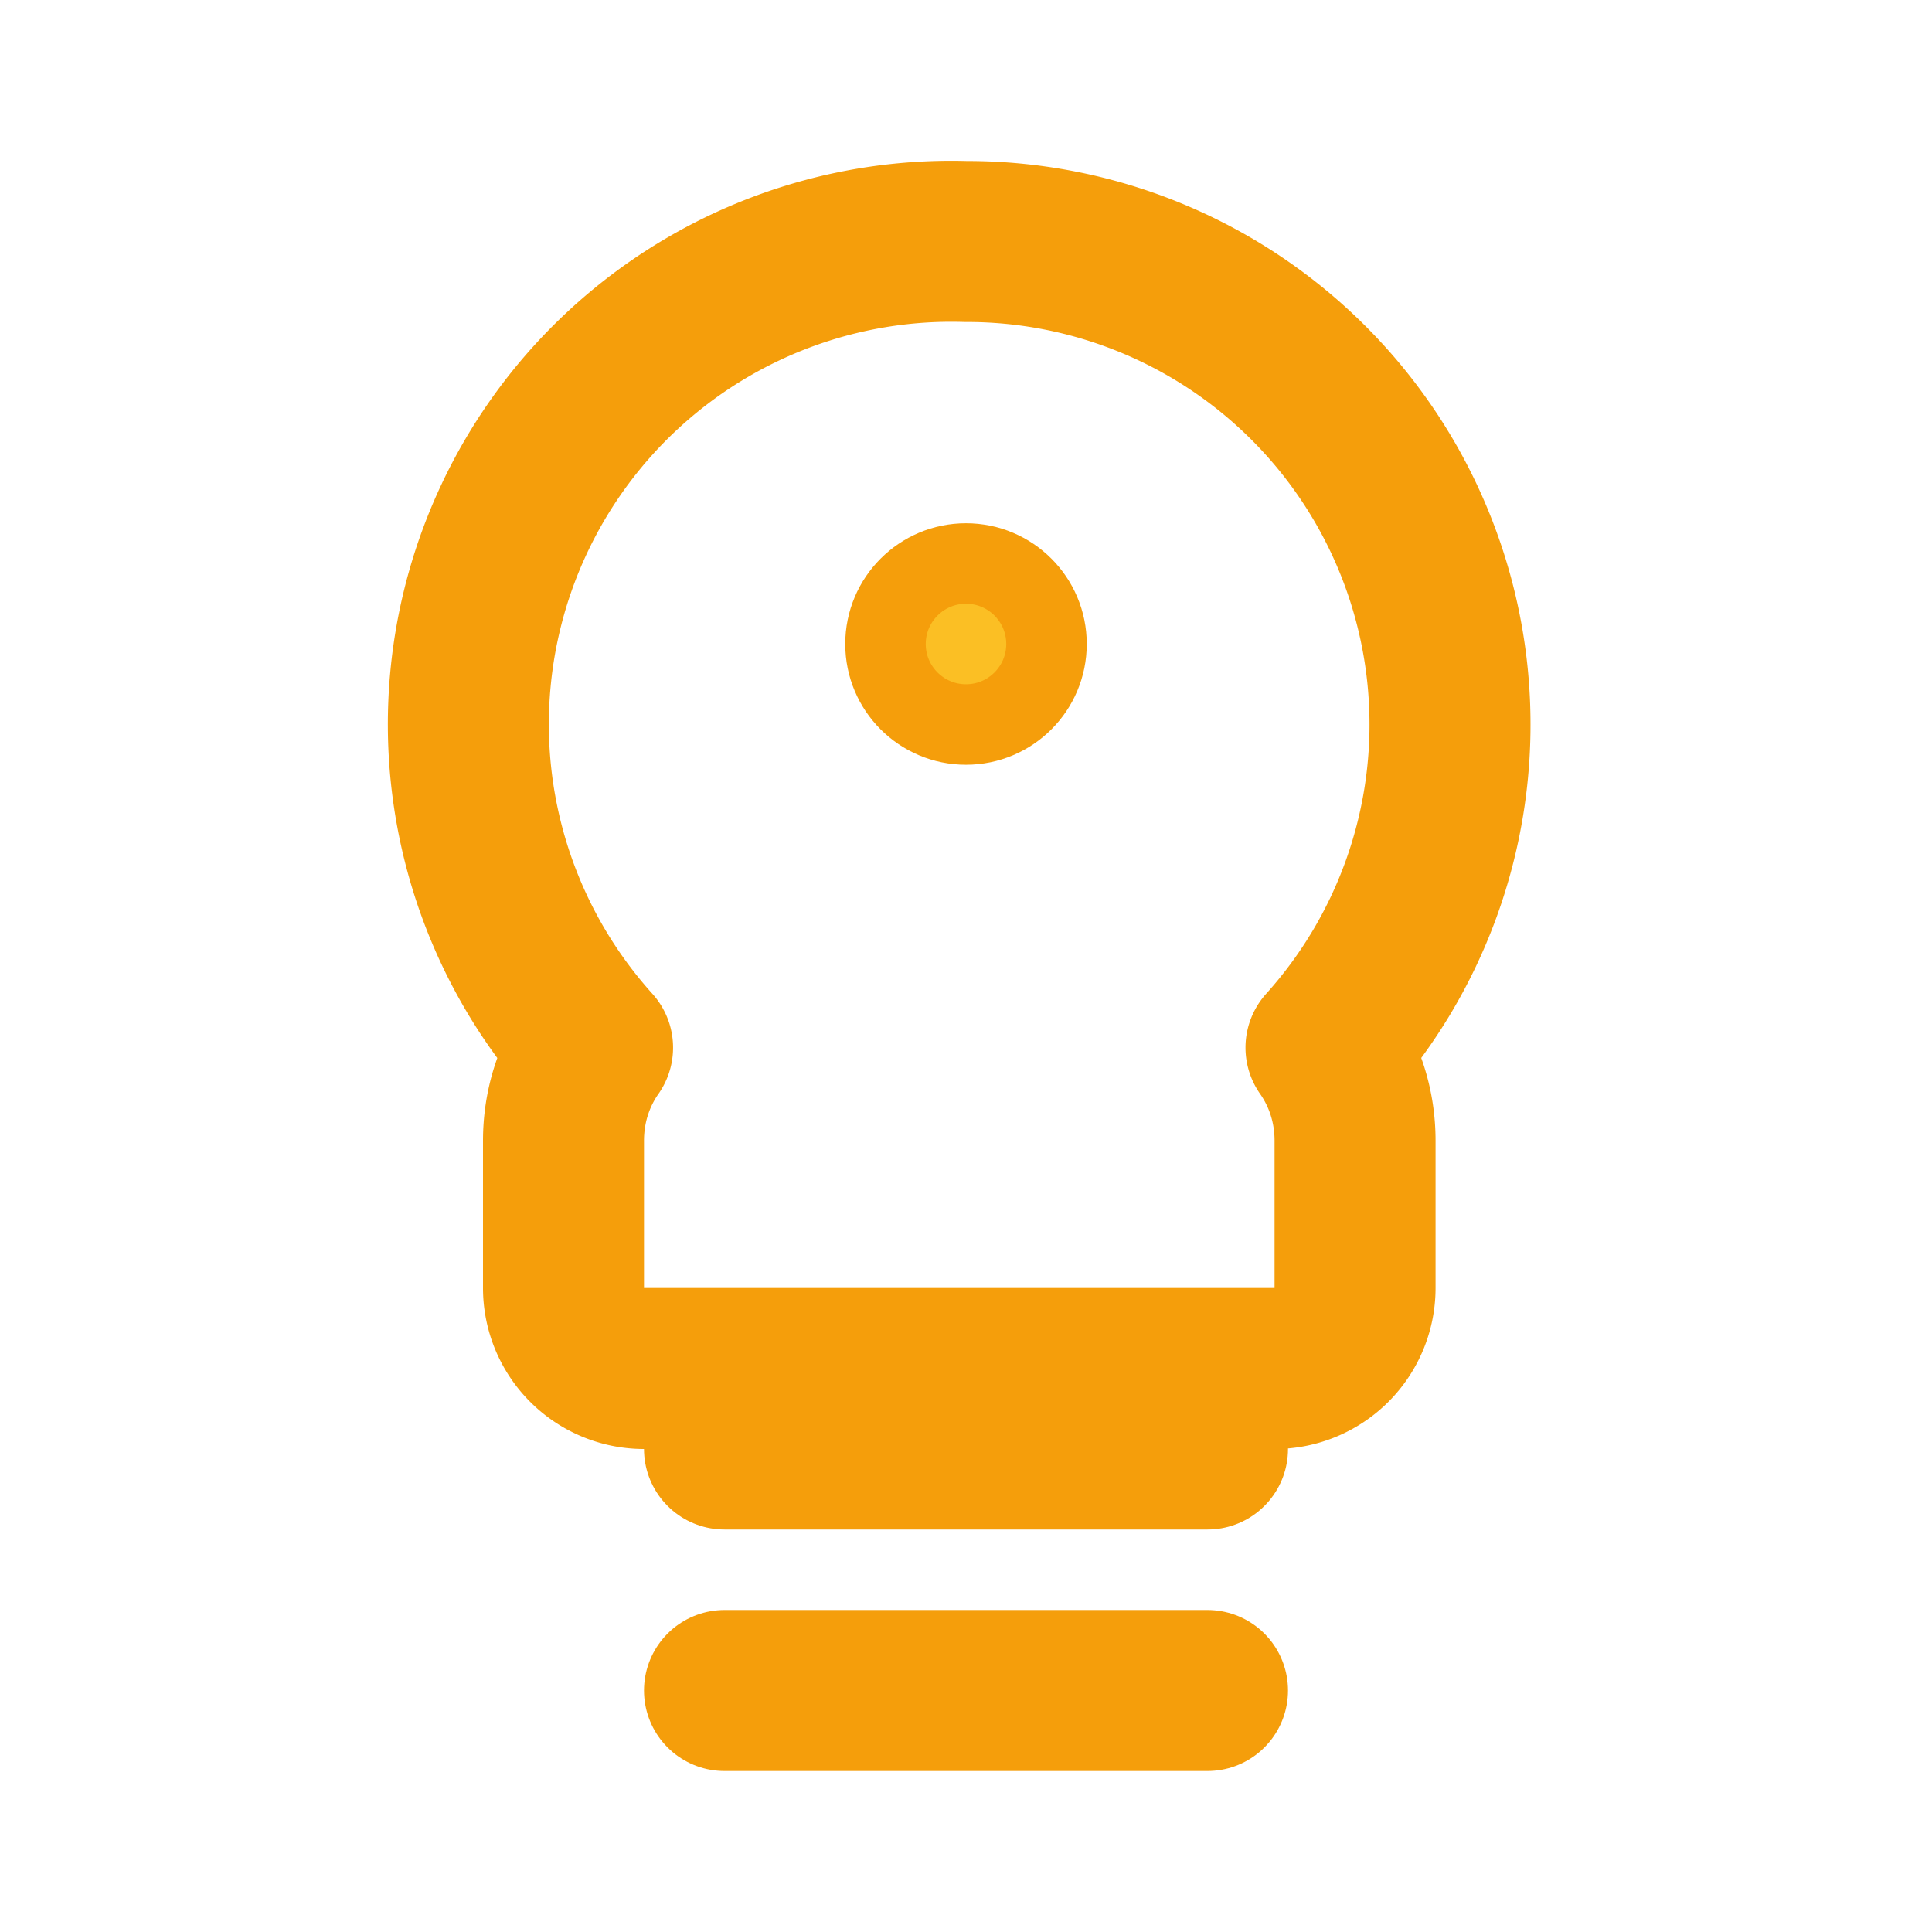
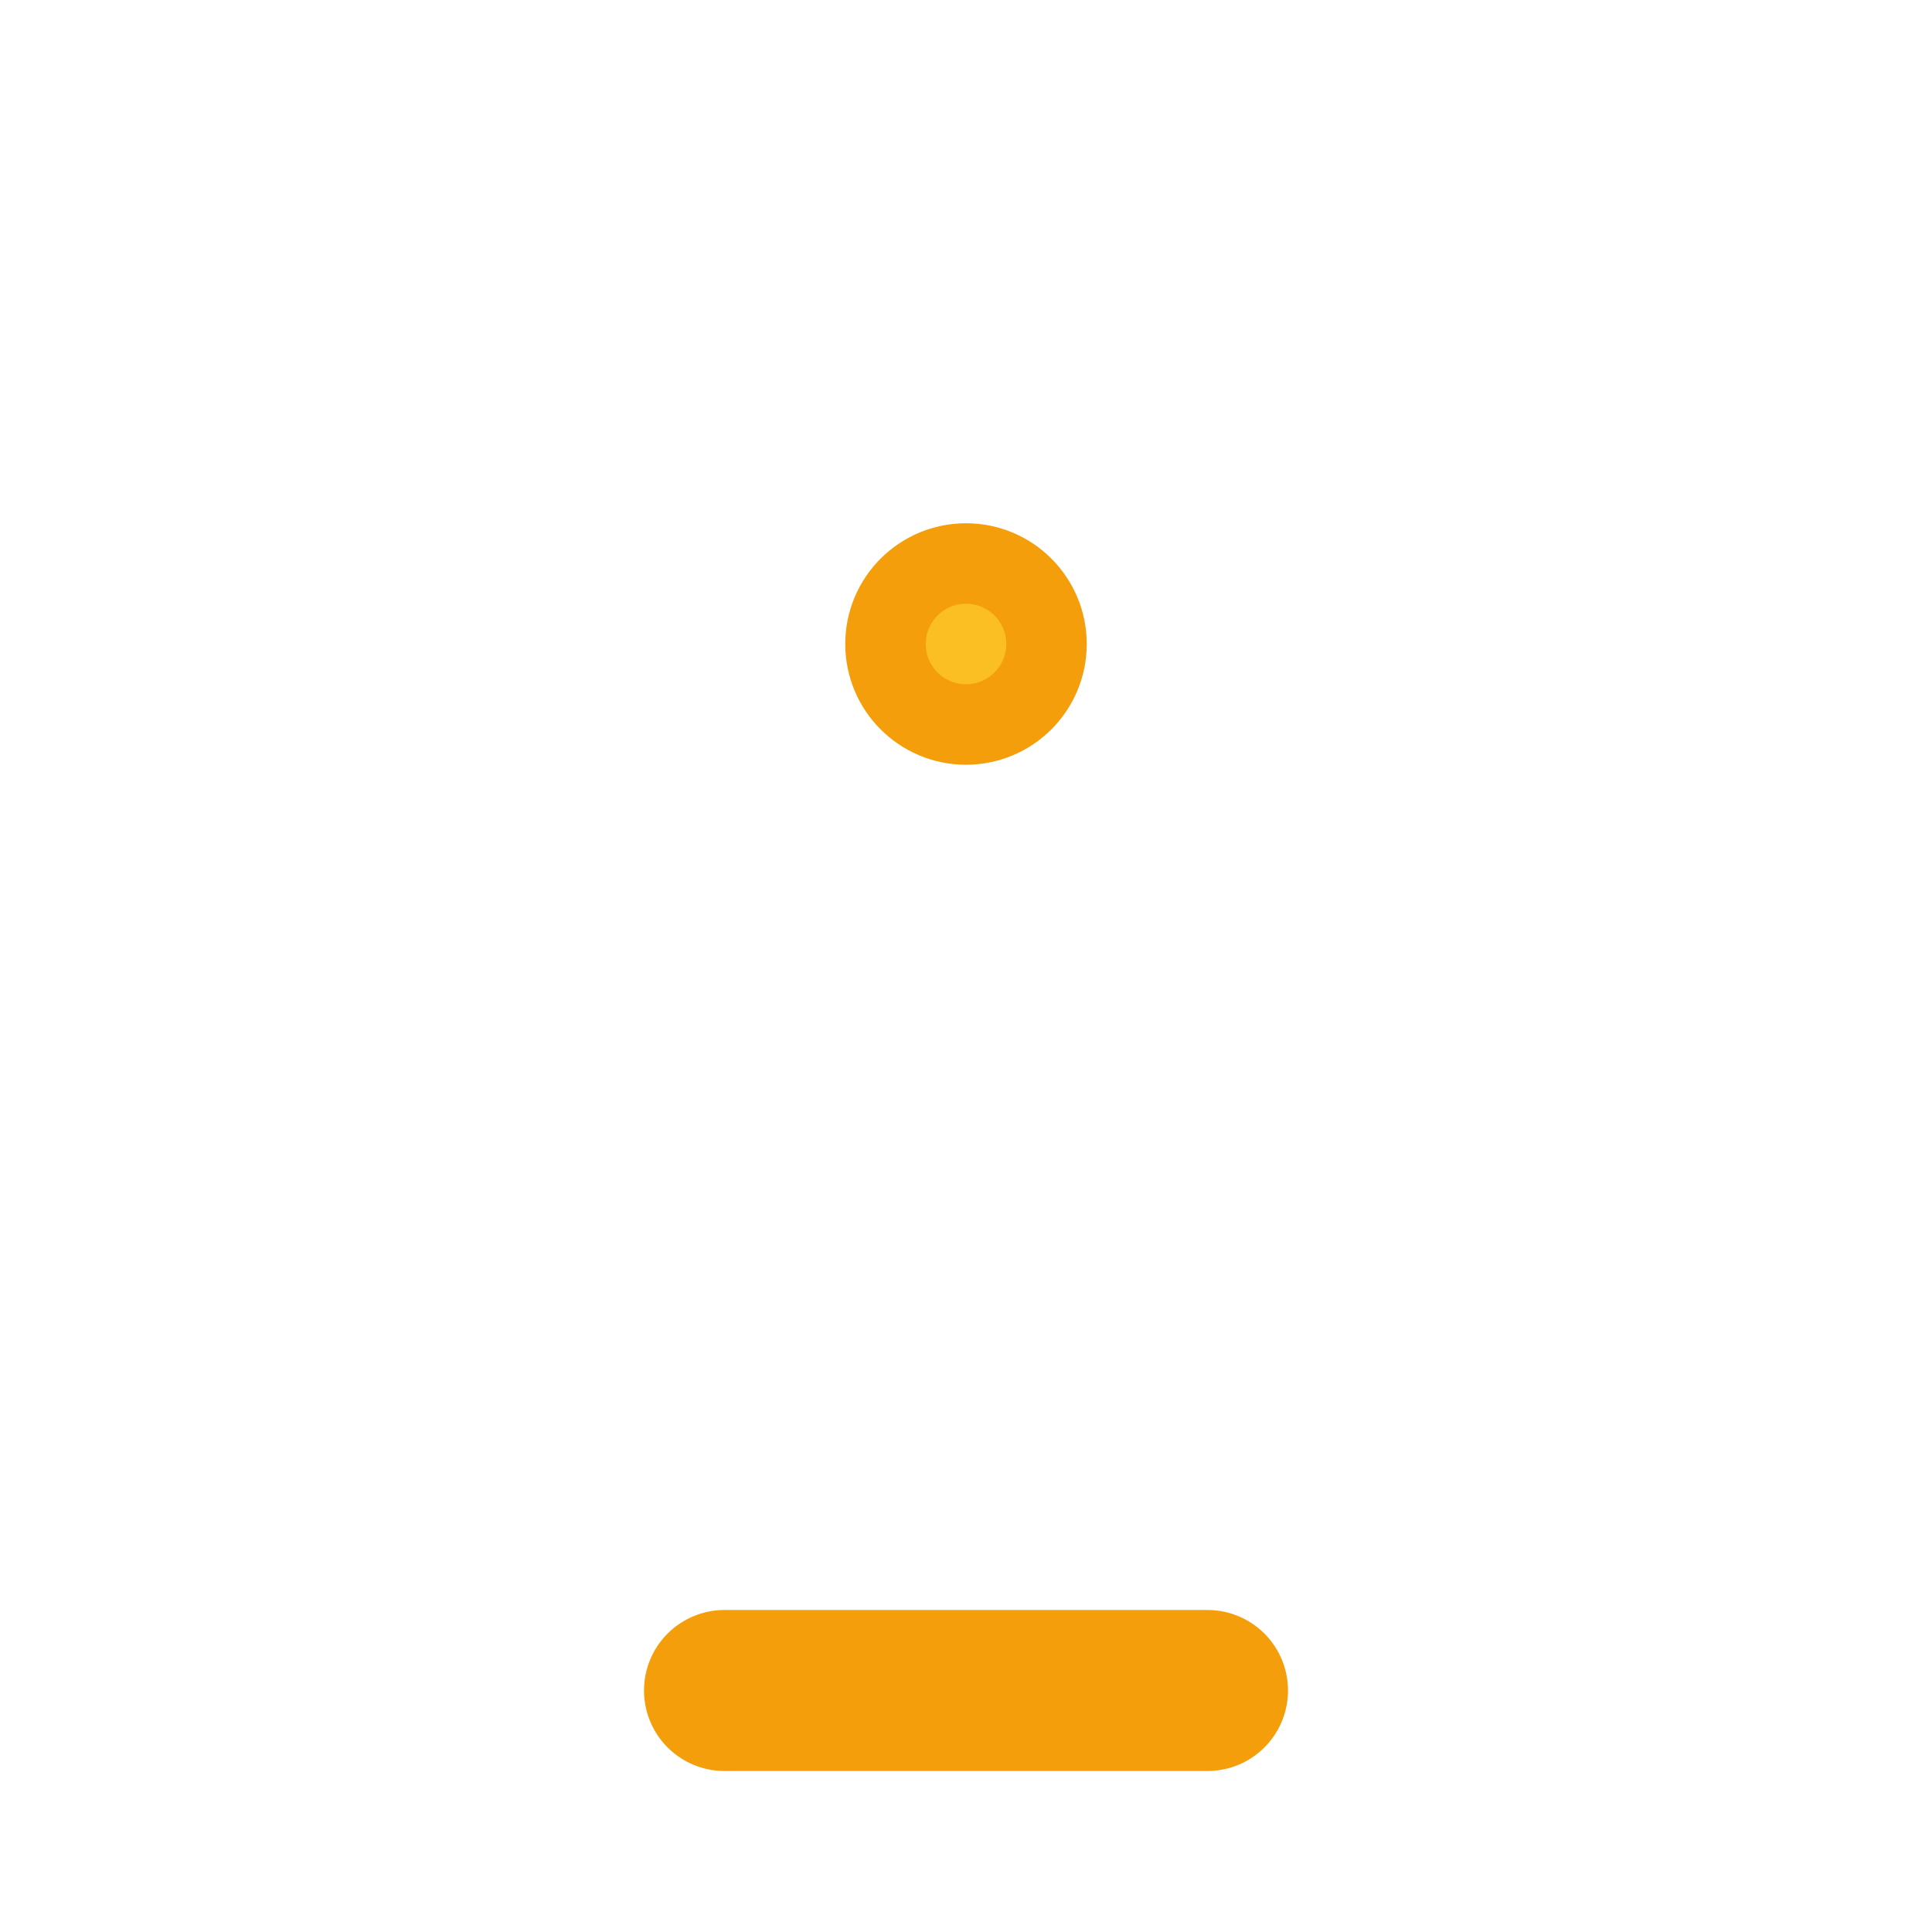
<svg xmlns="http://www.w3.org/2000/svg" width="32" height="32" viewBox="0 0 24 24" fill="none">
  <path d="M9 21h6" stroke="#f59e0b" stroke-width="2" stroke-linecap="round" stroke-linejoin="round" />
-   <path d="M9 18h6" stroke="#f59e0b" stroke-width="2" stroke-linecap="round" stroke-linejoin="round" />
-   <path d="M12 3a6 6 0 0 1 4.472 10.014c.239.341.361.741.361 1.156V16a1 1 0 0 1-1 1H8a1 1 0 0 1-1-1v-1.83c0-.415.122-.815.361-1.156A6 6 0 0 1 12 3Z" stroke="#f59e0b" stroke-width="2" stroke-linecap="round" stroke-linejoin="round" />
  <circle cx="12" cy="8" r="1" fill="#fbbf24" />
  <style>path,circle{stroke:#f59e0b}@media (prefers-color-scheme:dark){path,circle{stroke:#fbbf24}}</style>
</svg>